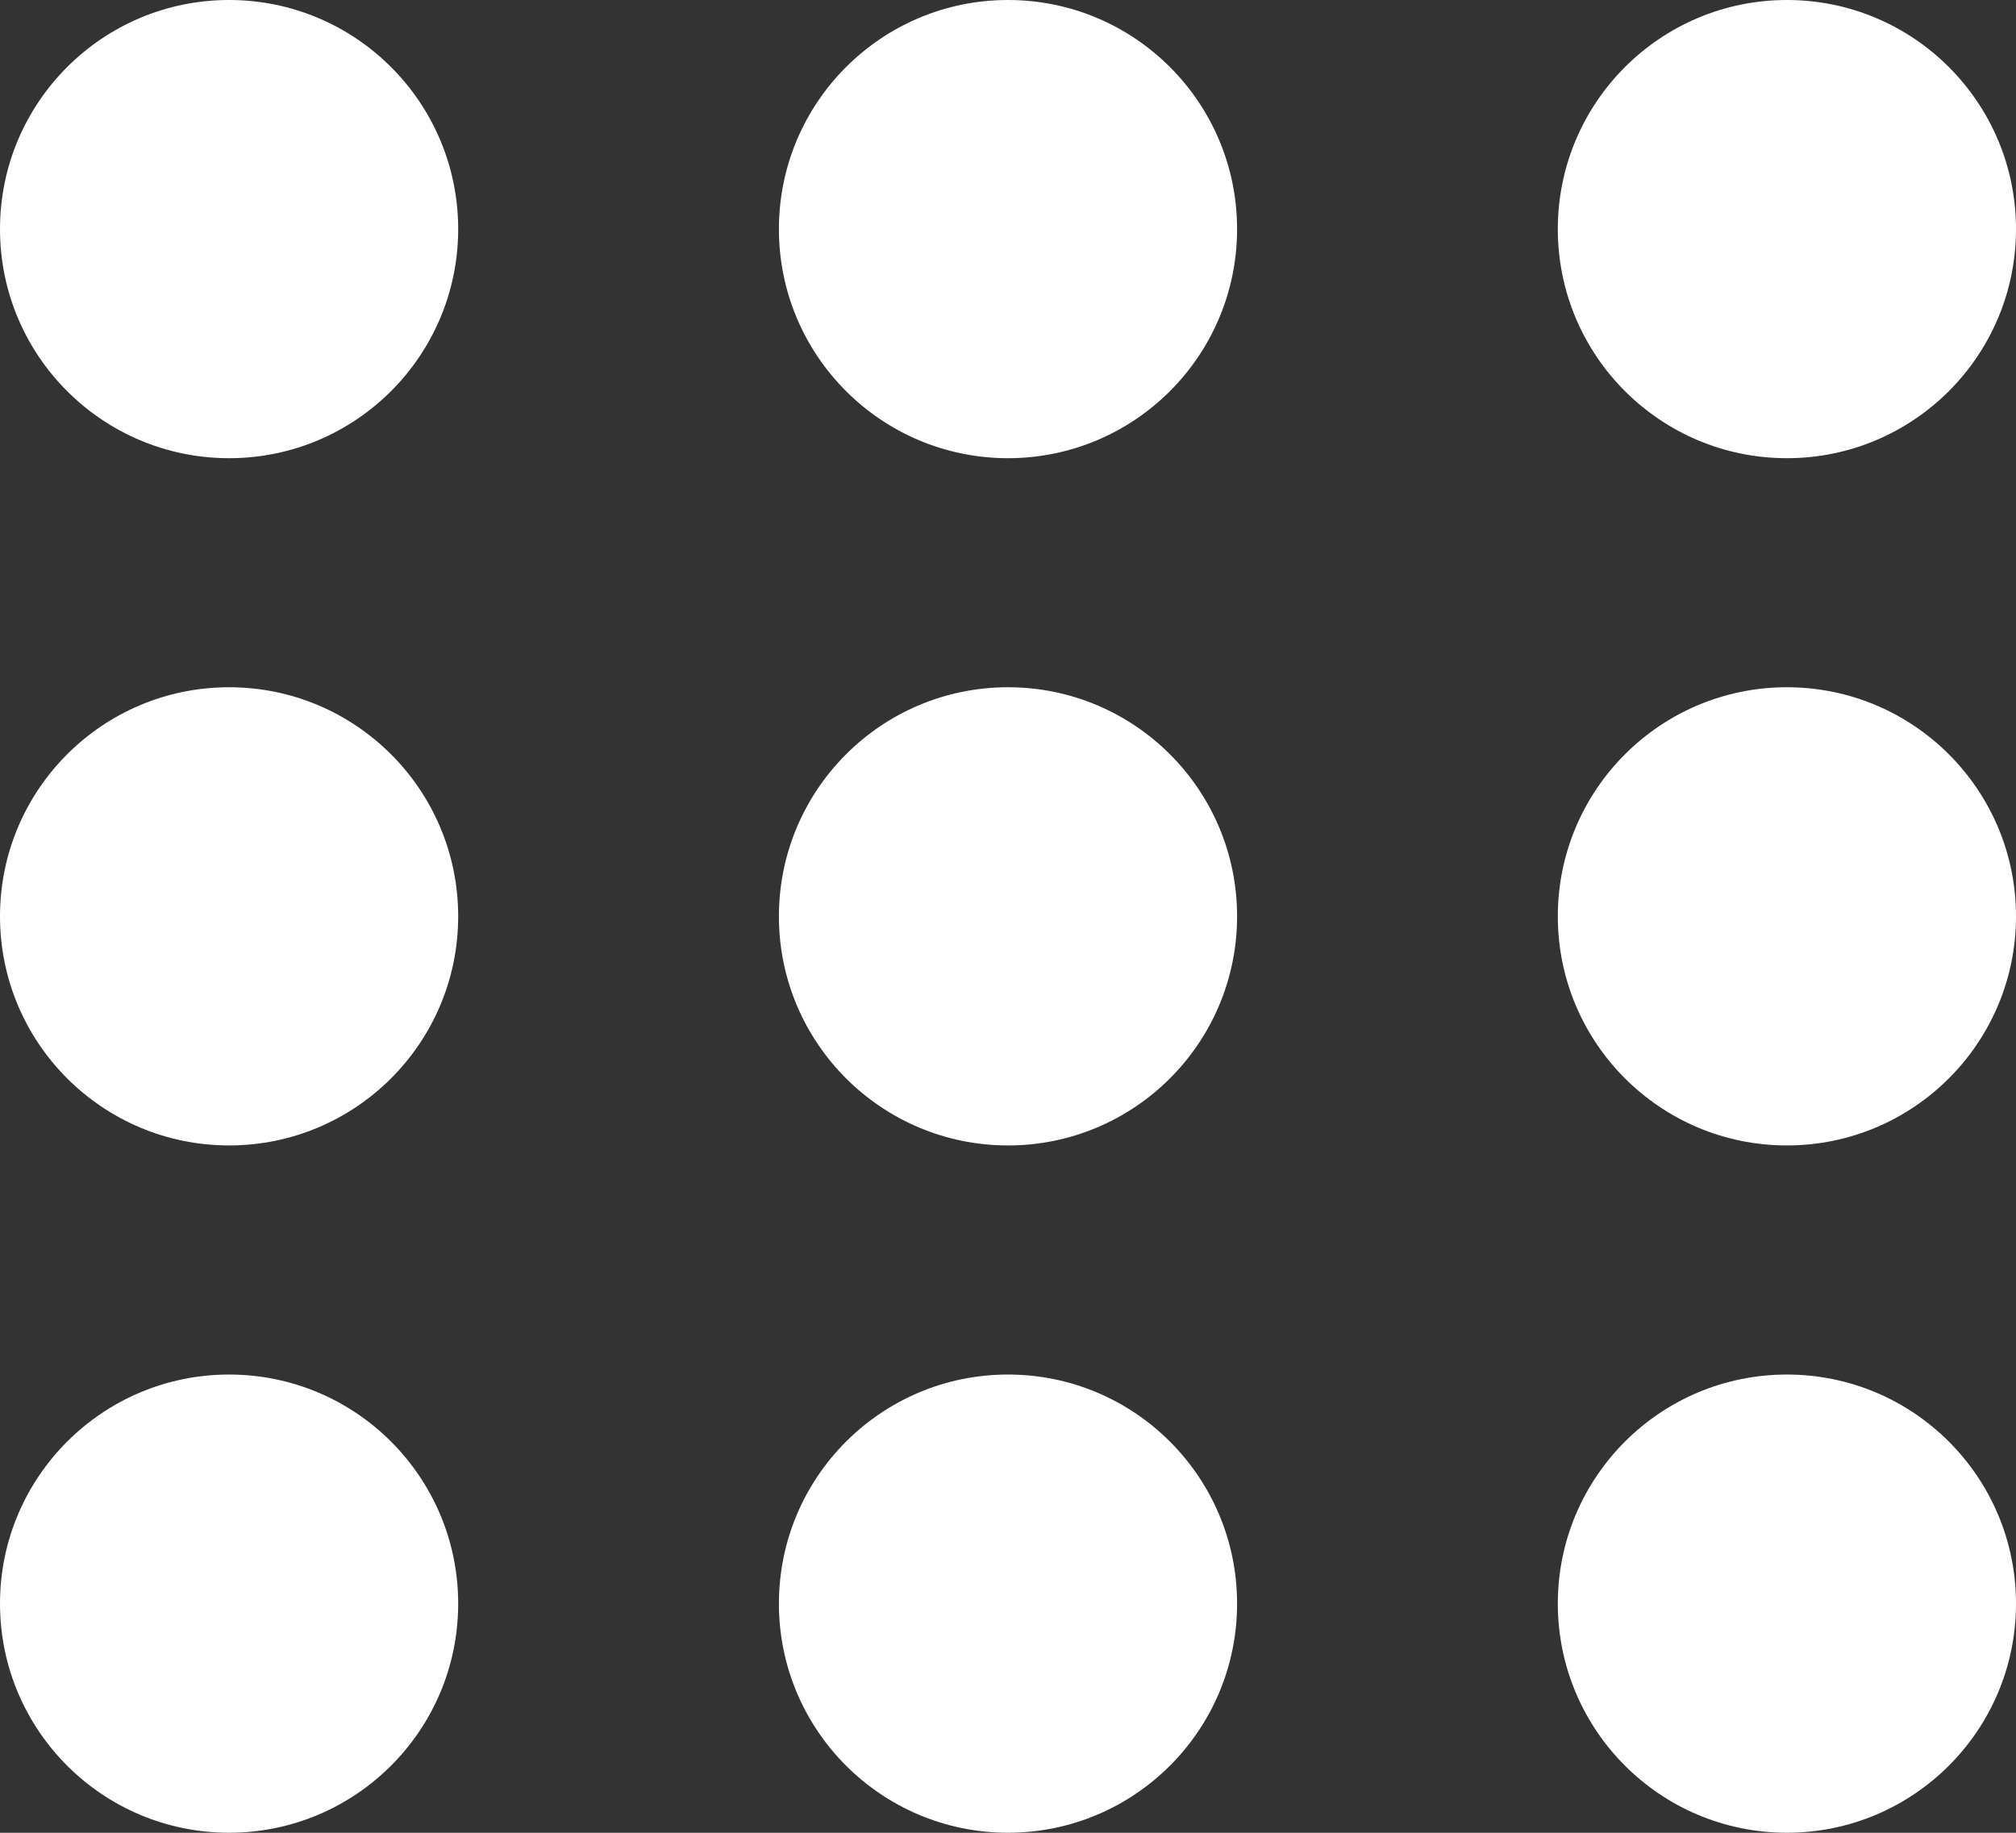
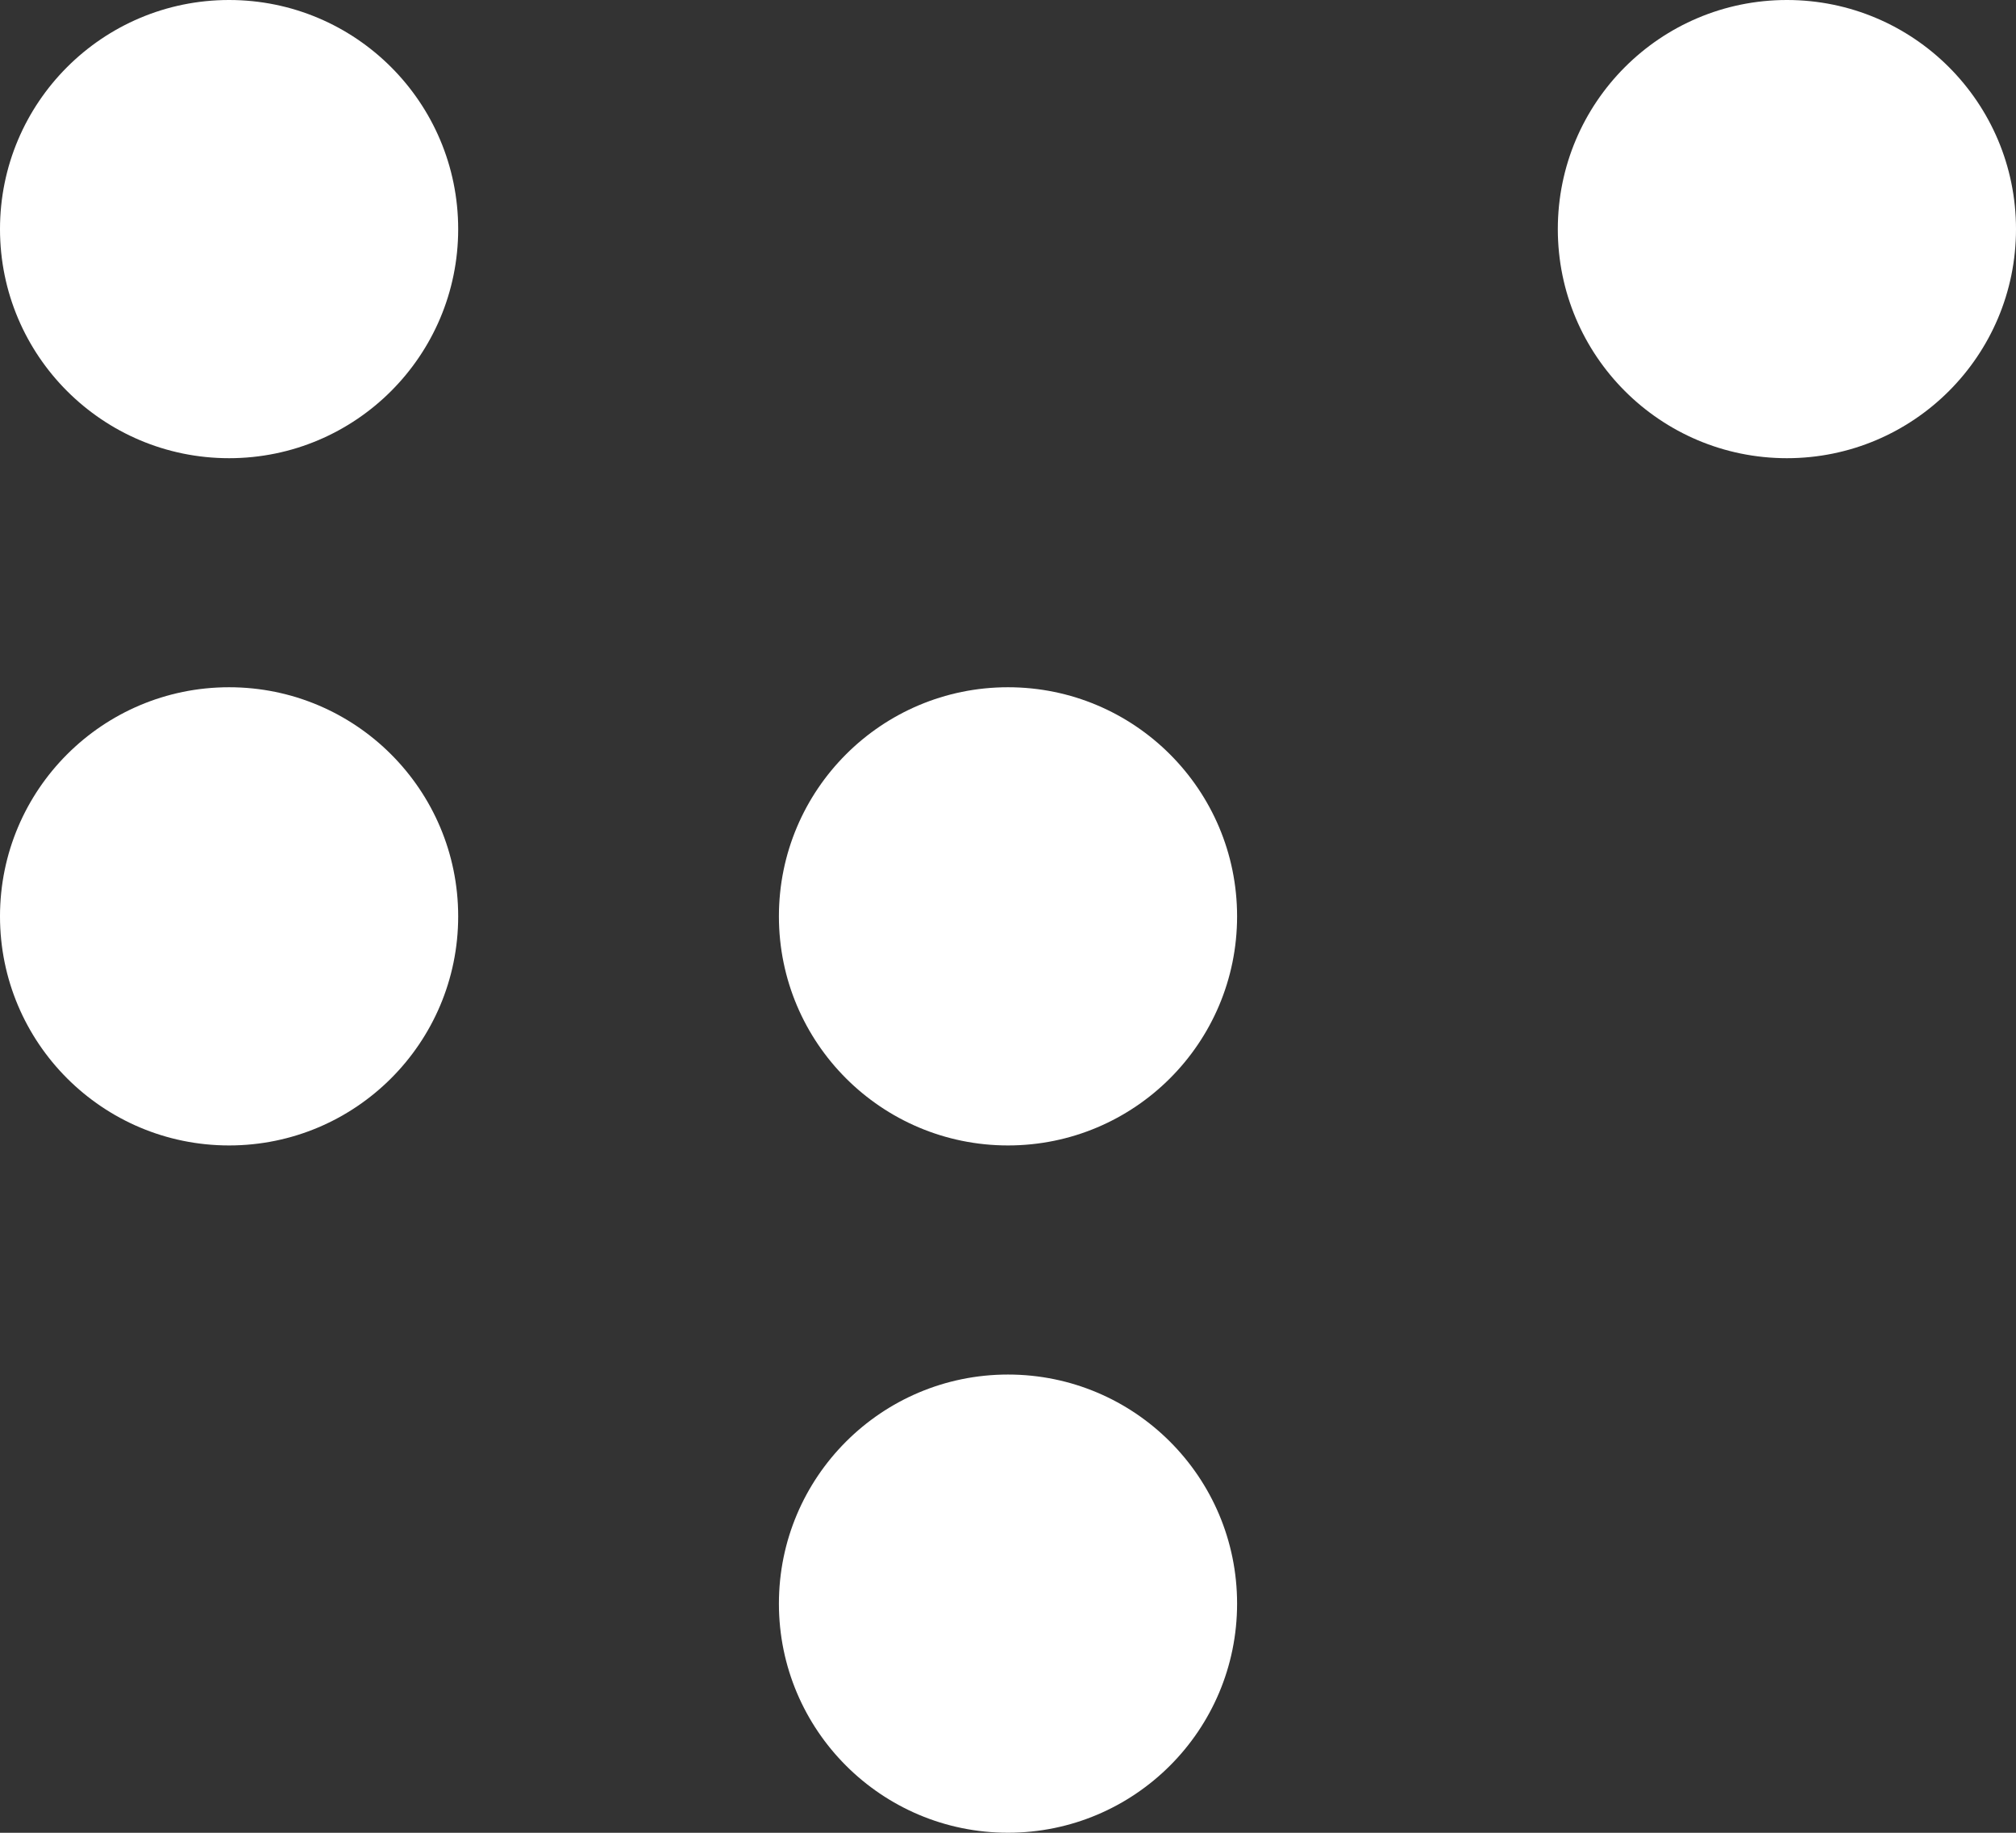
<svg xmlns="http://www.w3.org/2000/svg" width="44" height="40" viewBox="0 0 44 40" fill="none">
  <rect x="0" y="0" width="44" height="40" fill="#333333" stroke="none" />
  <circle cx="5" cy="5" r="5" fill="white" />
  <circle cx="5" cy="19.999" r="5" fill="white" />
-   <circle cx="5" cy="34.999" r="5" fill="white" />
-   <circle cx="22" cy="5" r="5" fill="white" />
  <circle cx="22" cy="19.999" r="5" fill="white" />
  <circle cx="22" cy="34.999" r="5" fill="white" />
  <circle cx="39" cy="5" r="5" fill="white" />
-   <circle cx="39" cy="19.999" r="5" fill="white" />
-   <circle cx="39" cy="34.999" r="5" fill="white" />
</svg>